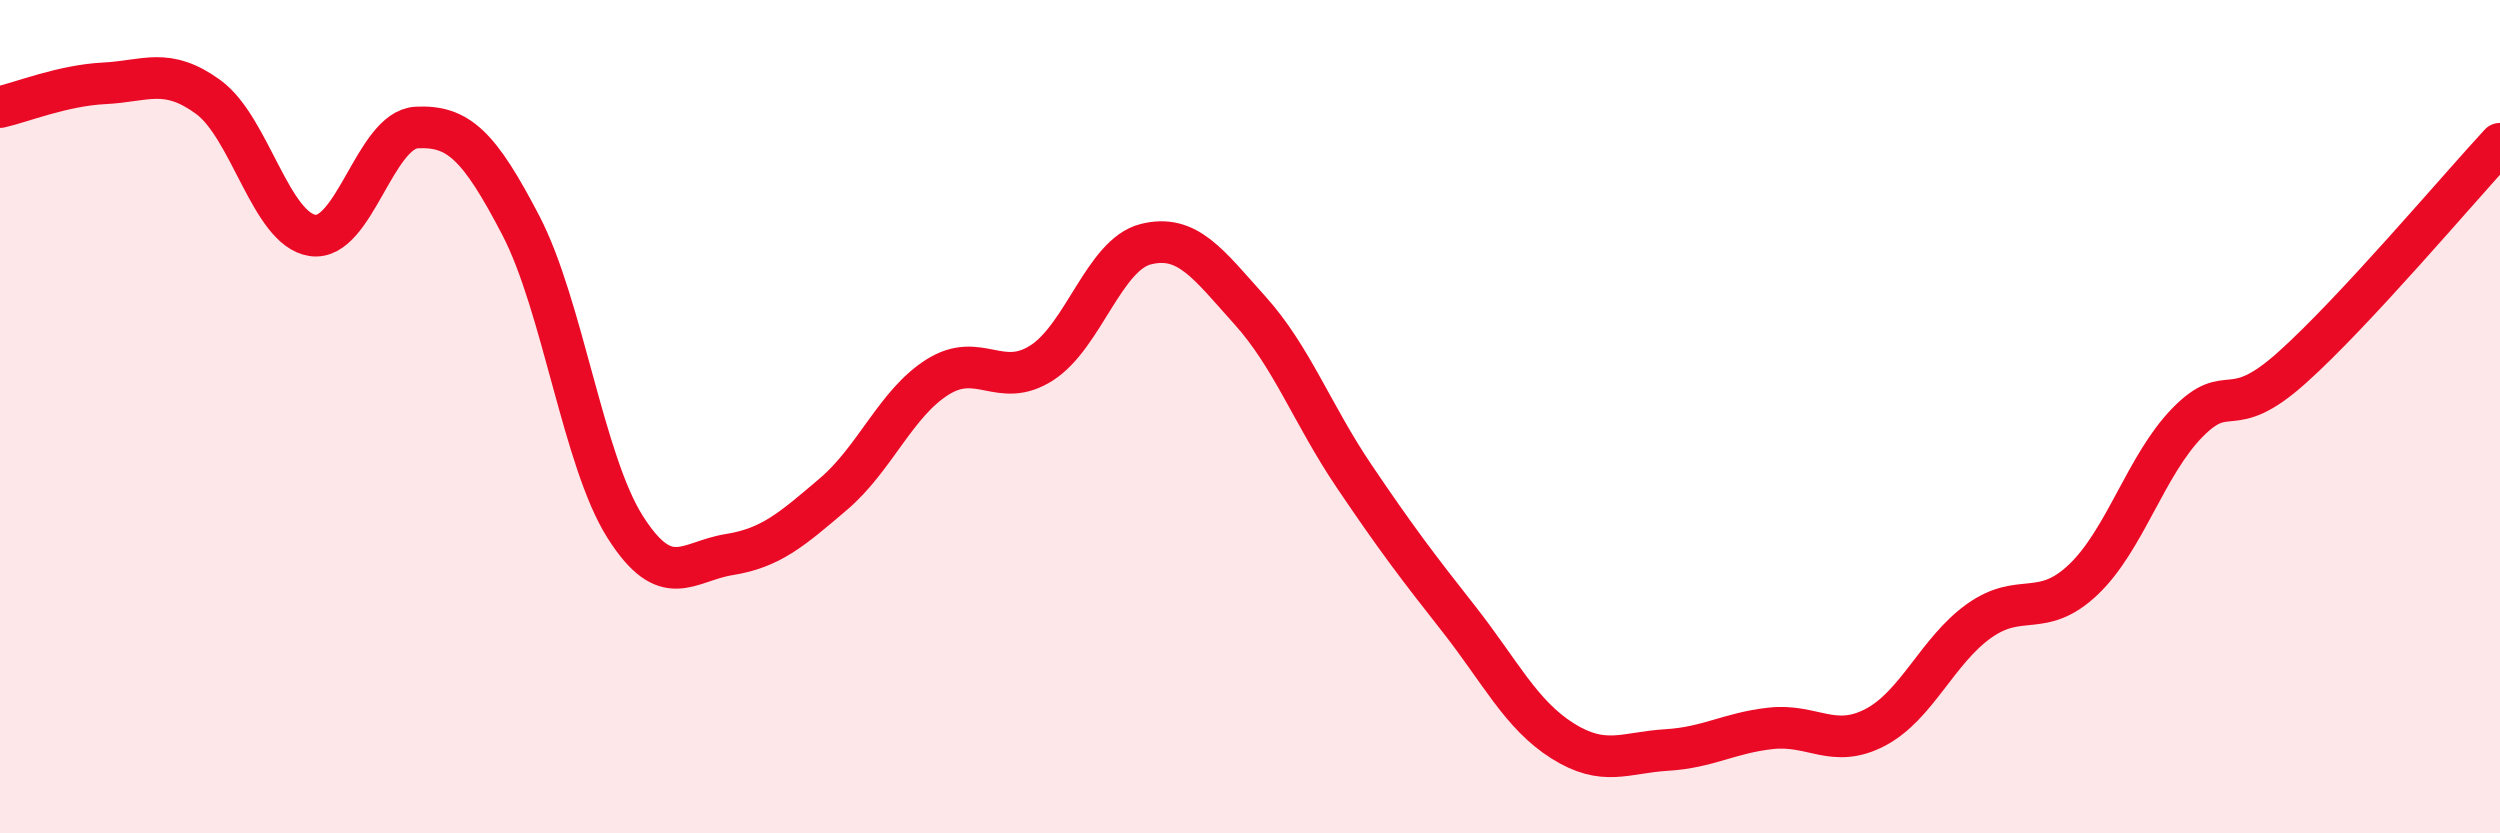
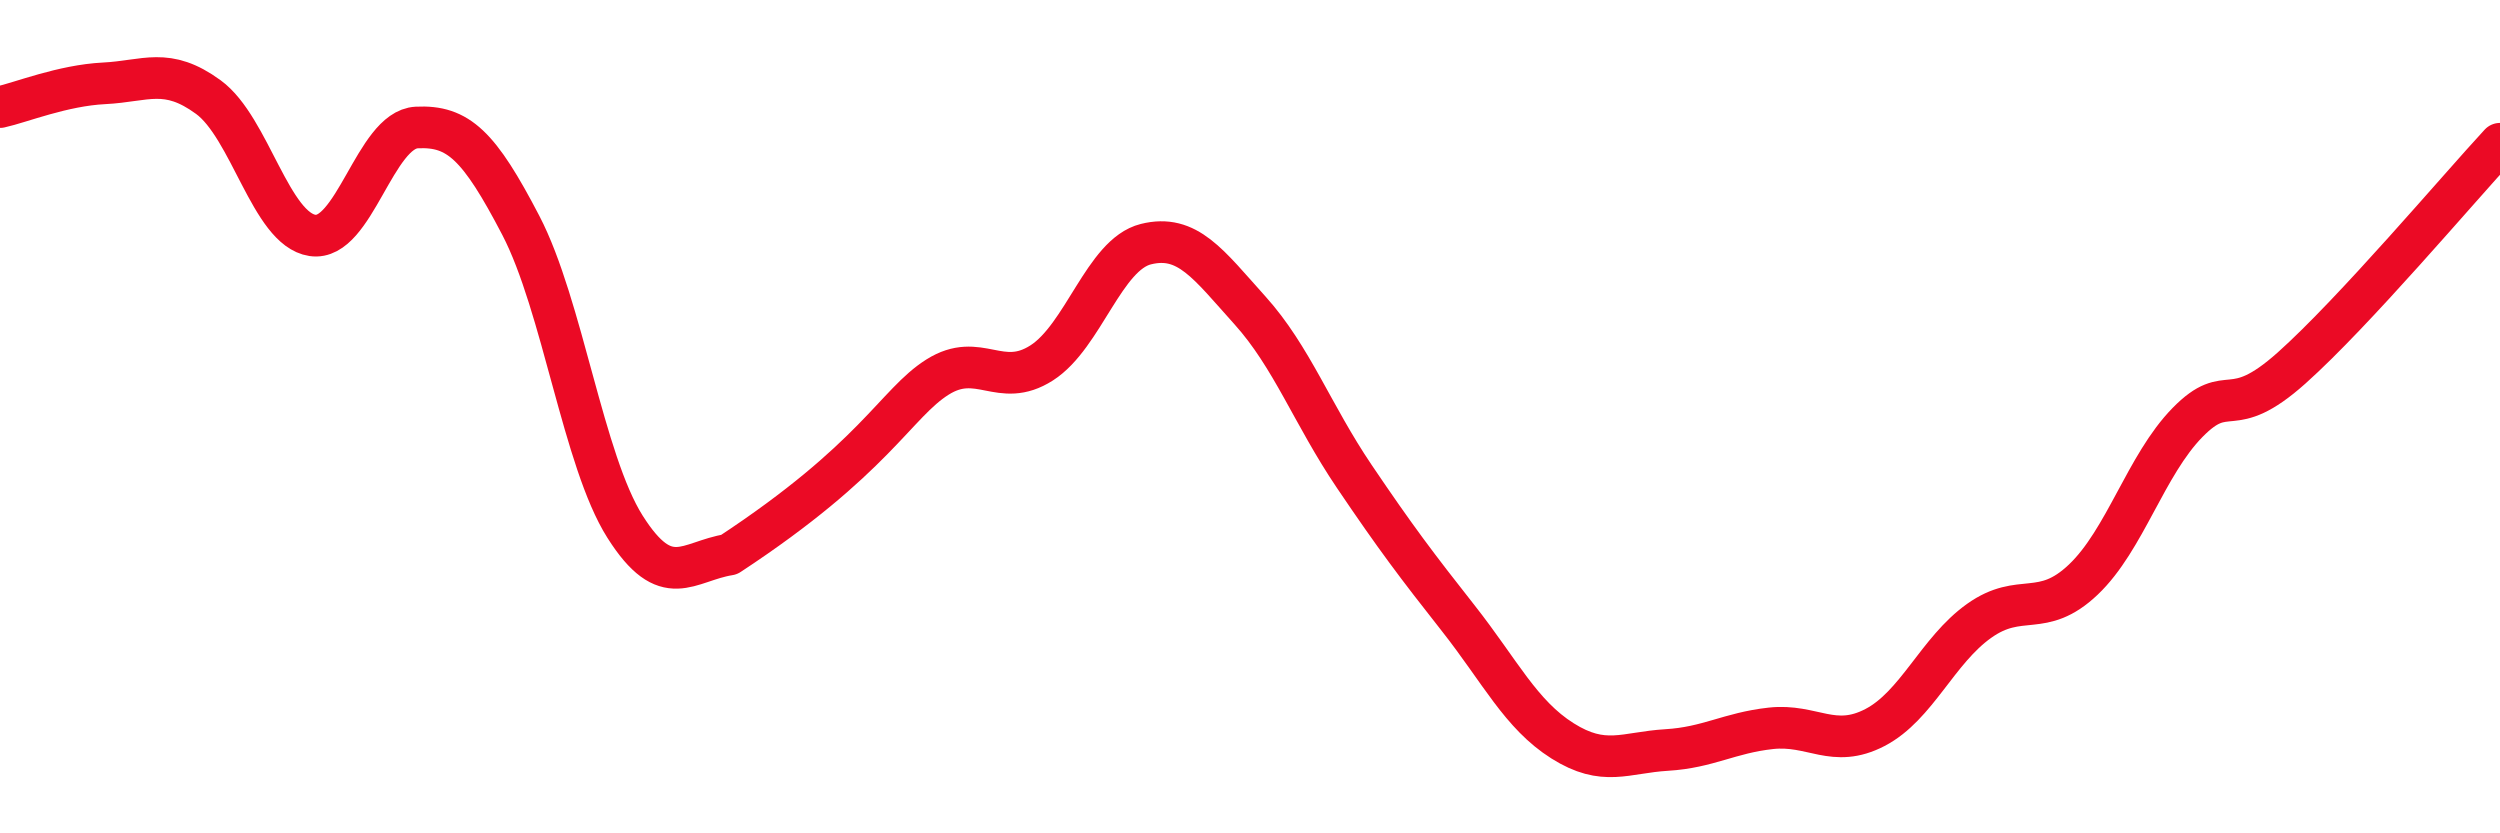
<svg xmlns="http://www.w3.org/2000/svg" width="60" height="20" viewBox="0 0 60 20">
-   <path d="M 0,2.57 C 0.5,2.46 1.5,2.05 2.5,2 C 3.5,1.95 4,1.6 5,2.33 C 6,3.06 6.5,5.5 7.5,5.65 C 8.5,5.8 9,3.11 10,3.06 C 11,3.01 11.5,3.49 12.5,5.41 C 13.5,7.33 14,11.06 15,12.64 C 16,14.22 16.5,13.47 17.5,13.31 C 18.5,13.15 19,12.71 20,11.86 C 21,11.01 21.5,9.68 22.5,9.05 C 23.5,8.42 24,9.35 25,8.71 C 26,8.07 26.5,6.11 27.5,5.86 C 28.5,5.61 29,6.34 30,7.45 C 31,8.56 31.5,9.95 32.5,11.43 C 33.5,12.91 34,13.57 35,14.84 C 36,16.11 36.5,17.15 37.5,17.78 C 38.5,18.41 39,18.06 40,18 C 41,17.94 41.5,17.59 42.5,17.48 C 43.5,17.37 44,17.98 45,17.46 C 46,16.94 46.5,15.61 47.5,14.9 C 48.5,14.19 49,14.86 50,13.91 C 51,12.96 51.5,11.16 52.5,10.14 C 53.5,9.12 53.5,10.17 55,8.83 C 56.5,7.49 59,4.53 60,3.45L60 20L0 20Z" fill="#EB0A25" opacity="0.1" stroke-linecap="round" stroke-linejoin="round" />
-   <path d="M 0,2.57 C 0.5,2.46 1.5,2.05 2.5,2 C 3.5,1.95 4,1.6 5,2.33 C 6,3.06 6.5,5.5 7.5,5.65 C 8.5,5.8 9,3.11 10,3.06 C 11,3.01 11.5,3.49 12.5,5.41 C 13.5,7.33 14,11.06 15,12.64 C 16,14.22 16.5,13.47 17.5,13.31 C 18.5,13.15 19,12.71 20,11.86 C 21,11.01 21.5,9.68 22.5,9.05 C 23.5,8.42 24,9.35 25,8.71 C 26,8.07 26.5,6.11 27.5,5.86 C 28.5,5.61 29,6.34 30,7.45 C 31,8.56 31.5,9.95 32.5,11.43 C 33.5,12.91 34,13.57 35,14.84 C 36,16.11 36.5,17.15 37.5,17.78 C 38.5,18.41 39,18.06 40,18 C 41,17.94 41.5,17.59 42.5,17.48 C 43.5,17.37 44,17.98 45,17.46 C 46,16.94 46.5,15.61 47.5,14.9 C 48.5,14.19 49,14.86 50,13.91 C 51,12.96 51.5,11.16 52.5,10.14 C 53.5,9.12 53.5,10.17 55,8.83 C 56.5,7.49 59,4.53 60,3.45" stroke="#EB0A25" stroke-width="1" fill="none" stroke-linecap="round" stroke-linejoin="round" />
+   <path d="M 0,2.57 C 0.5,2.46 1.5,2.05 2.5,2 C 3.5,1.95 4,1.6 5,2.33 C 6,3.06 6.5,5.5 7.5,5.65 C 8.5,5.8 9,3.11 10,3.06 C 11,3.01 11.5,3.49 12.5,5.41 C 13.5,7.33 14,11.06 15,12.64 C 16,14.22 16.5,13.47 17.5,13.31 C 21,11.01 21.5,9.68 22.5,9.05 C 23.5,8.42 24,9.35 25,8.71 C 26,8.07 26.5,6.11 27.5,5.86 C 28.5,5.61 29,6.34 30,7.45 C 31,8.56 31.5,9.95 32.5,11.43 C 33.5,12.91 34,13.57 35,14.84 C 36,16.11 36.5,17.15 37.5,17.78 C 38.5,18.41 39,18.06 40,18 C 41,17.94 41.5,17.59 42.5,17.48 C 43.5,17.37 44,17.98 45,17.46 C 46,16.94 46.5,15.61 47.5,14.9 C 48.5,14.19 49,14.86 50,13.91 C 51,12.96 51.5,11.16 52.5,10.14 C 53.5,9.12 53.5,10.17 55,8.83 C 56.5,7.49 59,4.53 60,3.45" stroke="#EB0A25" stroke-width="1" fill="none" stroke-linecap="round" stroke-linejoin="round" />
</svg>